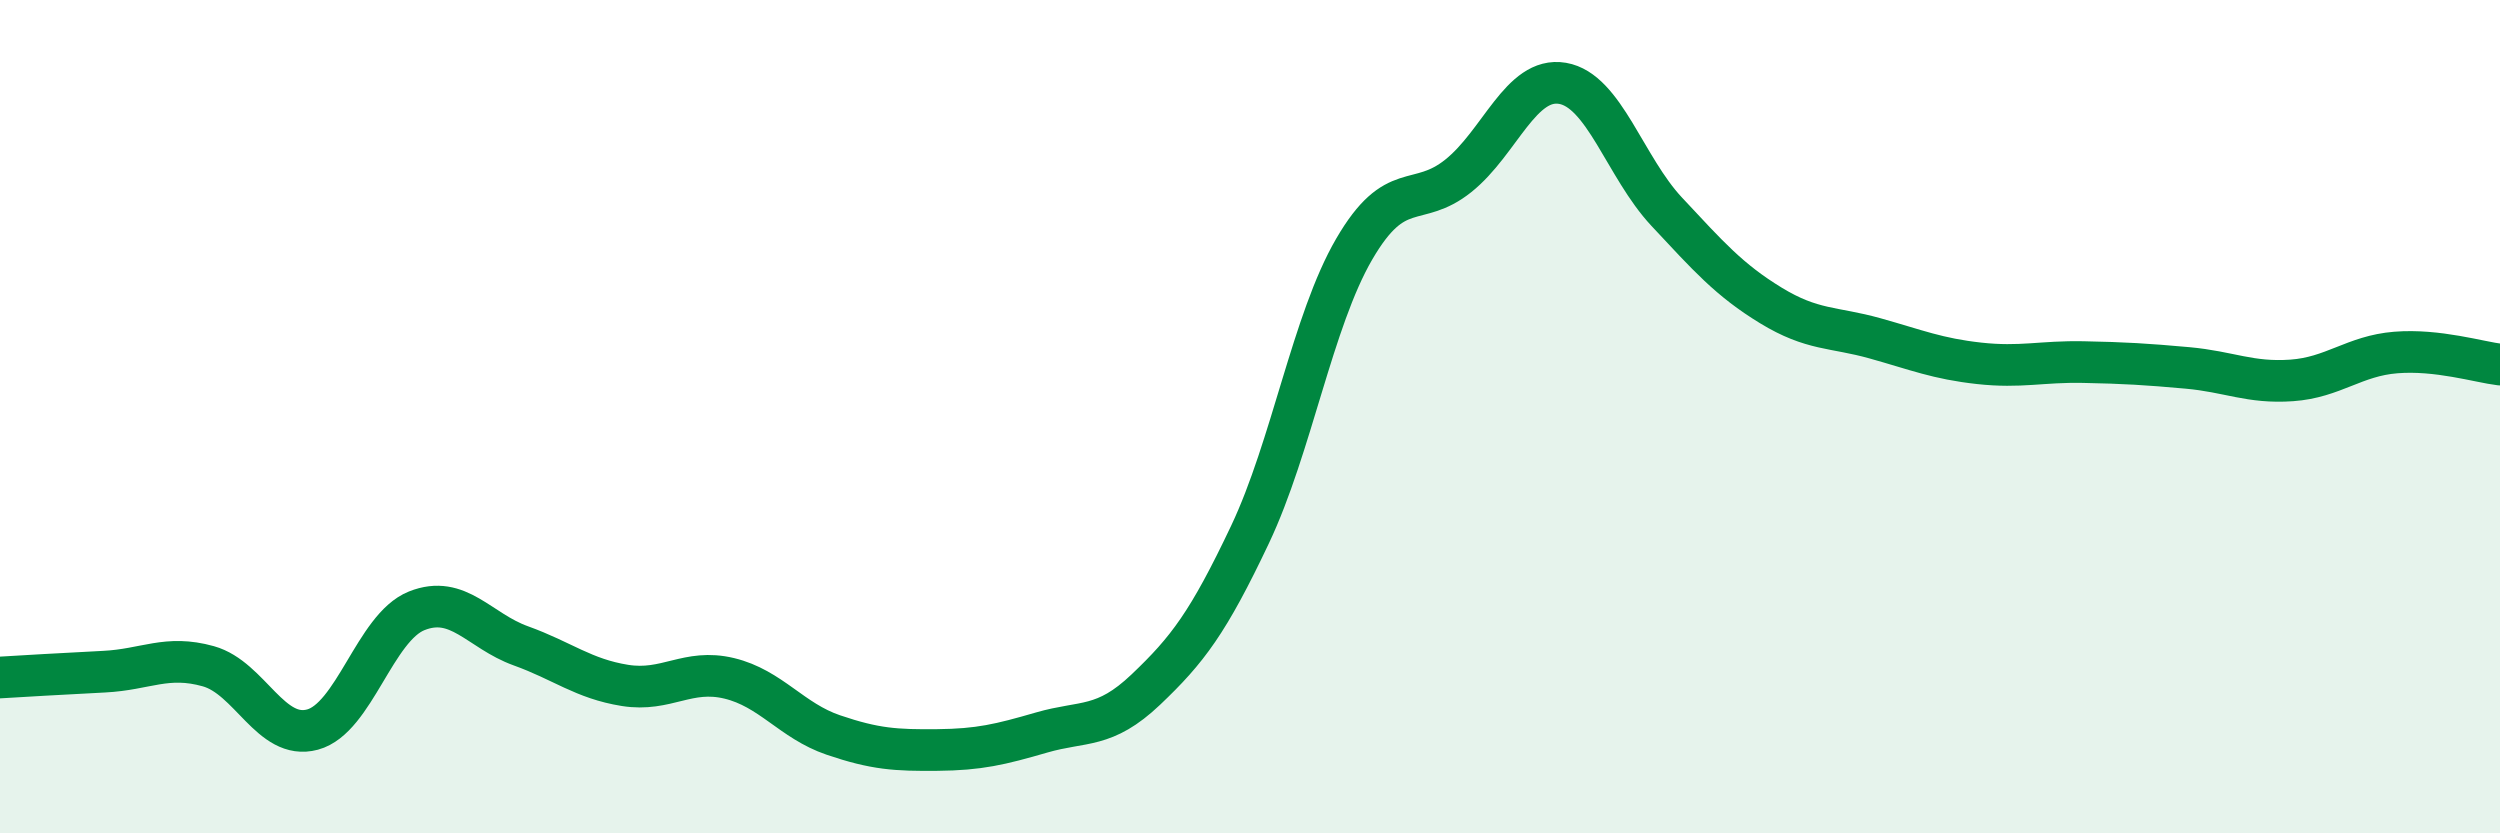
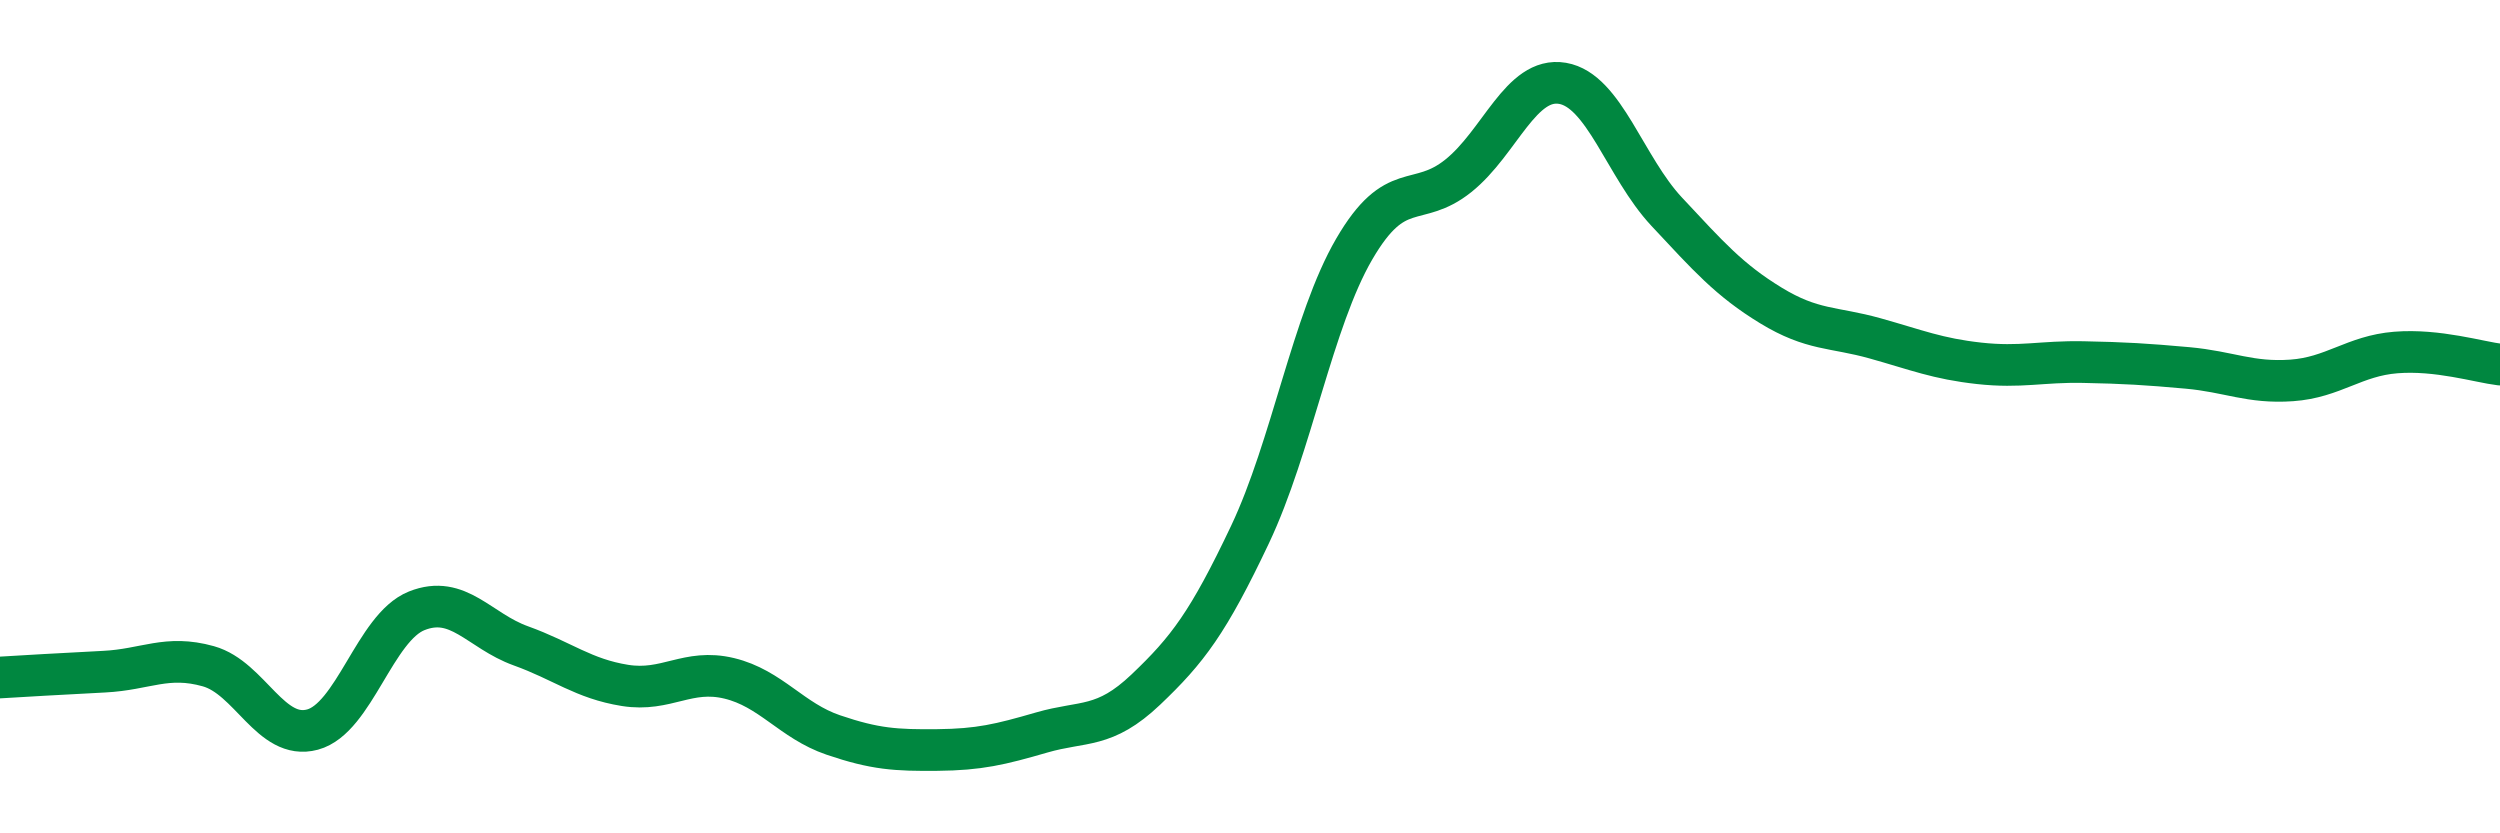
<svg xmlns="http://www.w3.org/2000/svg" width="60" height="20" viewBox="0 0 60 20">
-   <path d="M 0,16.26 C 0.5,16.23 1.5,16.17 2.5,16.12 C 3.5,16.07 4,15.71 5,15.99 C 6,16.27 6.5,17.78 7.5,17.51 C 8.5,17.24 9,15.06 10,14.66 C 11,14.26 11.5,15.14 12.5,15.5 C 13.5,15.86 14,16.29 15,16.45 C 16,16.61 16.5,16.04 17.5,16.28 C 18.5,16.52 19,17.3 20,17.64 C 21,17.98 21.5,18.01 22.5,18 C 23.5,17.99 24,17.87 25,17.58 C 26,17.29 26.5,17.5 27.5,16.55 C 28.5,15.6 29,14.94 30,12.83 C 31,10.72 31.5,7.7 32.5,5.98 C 33.5,4.26 34,5.02 35,4.22 C 36,3.42 36.5,1.83 37.5,2 C 38.5,2.17 39,4.01 40,5.08 C 41,6.15 41.5,6.72 42.5,7.33 C 43.5,7.94 44,7.84 45,8.12 C 46,8.4 46.5,8.61 47.5,8.72 C 48.5,8.83 49,8.67 50,8.69 C 51,8.71 51.5,8.74 52.5,8.83 C 53.5,8.92 54,9.2 55,9.13 C 56,9.06 56.5,8.54 57.5,8.46 C 58.5,8.38 59.5,8.69 60,8.75L60 20L0 20Z" fill="#008740" opacity="0.1" stroke-linecap="round" stroke-linejoin="round" />
  <path d="M 0,16.26 C 0.5,16.23 1.5,16.17 2.5,16.12 C 3.5,16.07 4,15.71 5,15.99 C 6,16.27 6.5,17.78 7.5,17.51 C 8.5,17.24 9,15.06 10,14.66 C 11,14.26 11.5,15.14 12.5,15.5 C 13.5,15.86 14,16.29 15,16.45 C 16,16.61 16.5,16.04 17.5,16.28 C 18.5,16.52 19,17.3 20,17.64 C 21,17.98 21.5,18.01 22.5,18 C 23.5,17.99 24,17.87 25,17.58 C 26,17.29 26.5,17.5 27.5,16.55 C 28.5,15.6 29,14.94 30,12.83 C 31,10.72 31.5,7.7 32.5,5.98 C 33.5,4.26 34,5.02 35,4.22 C 36,3.42 36.5,1.83 37.5,2 C 38.5,2.17 39,4.01 40,5.08 C 41,6.15 41.5,6.72 42.5,7.33 C 43.5,7.94 44,7.84 45,8.12 C 46,8.4 46.5,8.61 47.5,8.72 C 48.5,8.83 49,8.67 50,8.69 C 51,8.71 51.5,8.74 52.5,8.83 C 53.5,8.92 54,9.2 55,9.13 C 56,9.06 56.5,8.54 57.5,8.46 C 58.5,8.38 59.5,8.69 60,8.75" stroke="#008740" stroke-width="1" fill="none" stroke-linecap="round" stroke-linejoin="round" />
</svg>